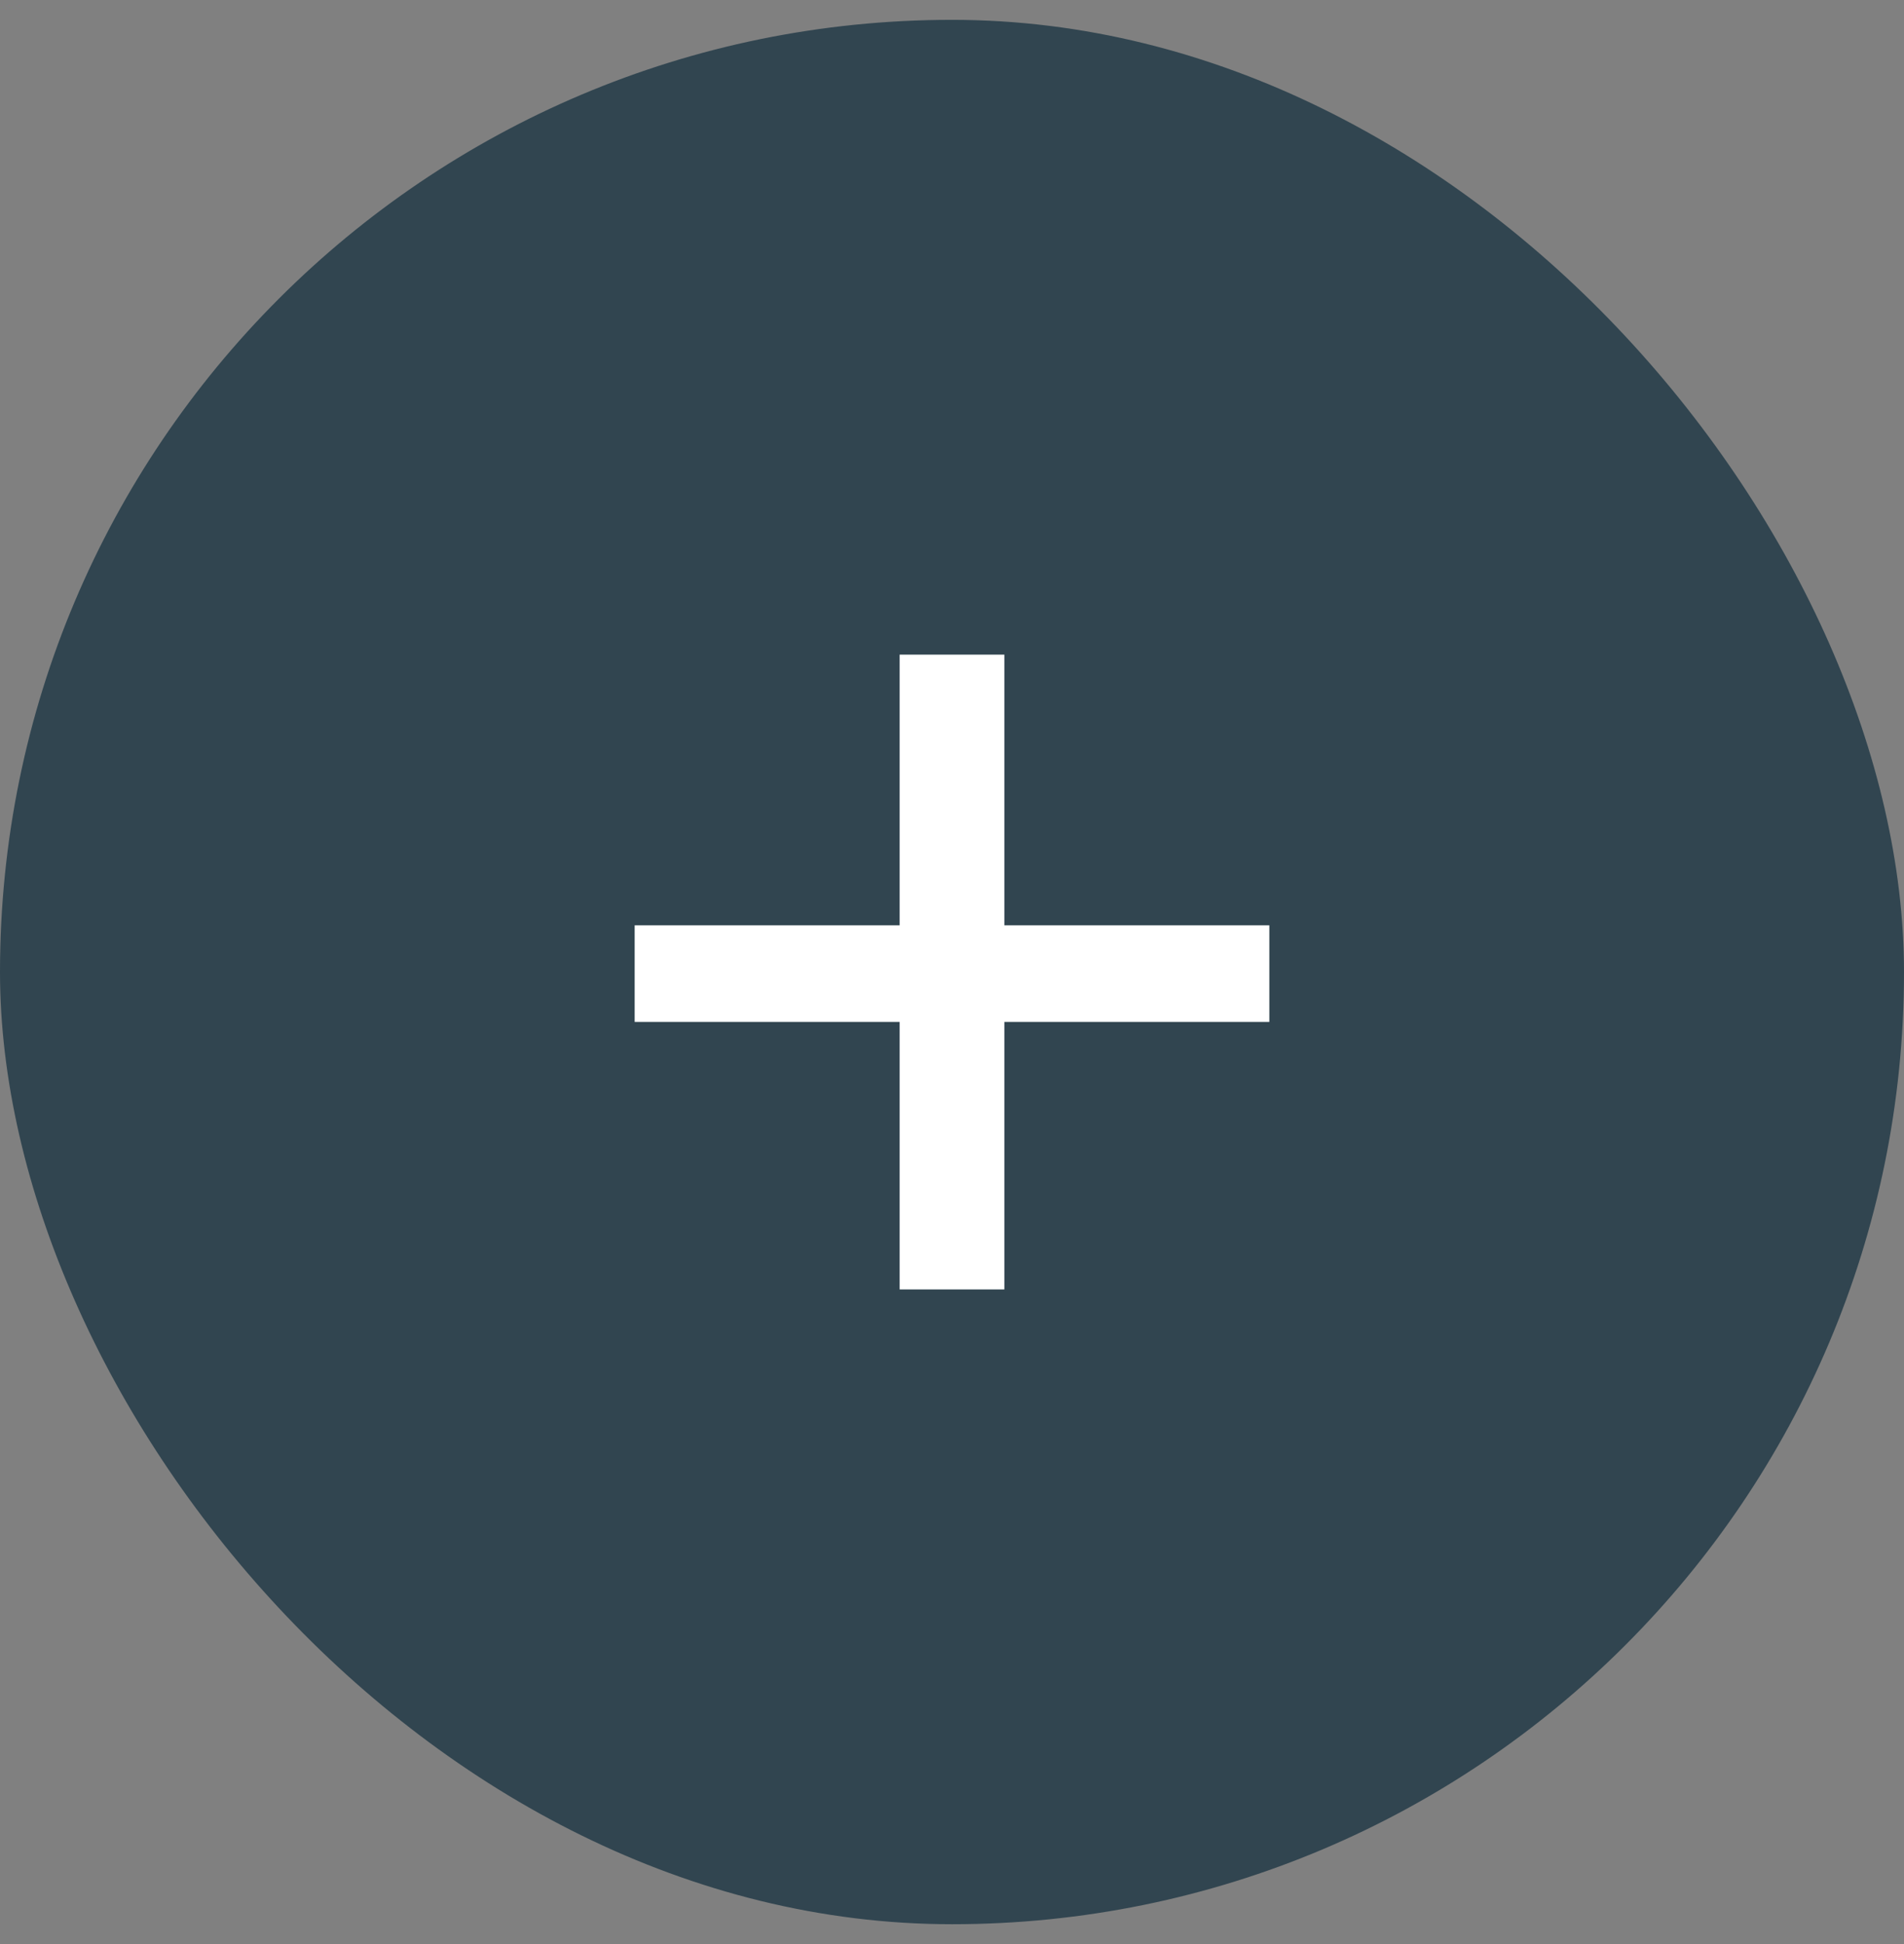
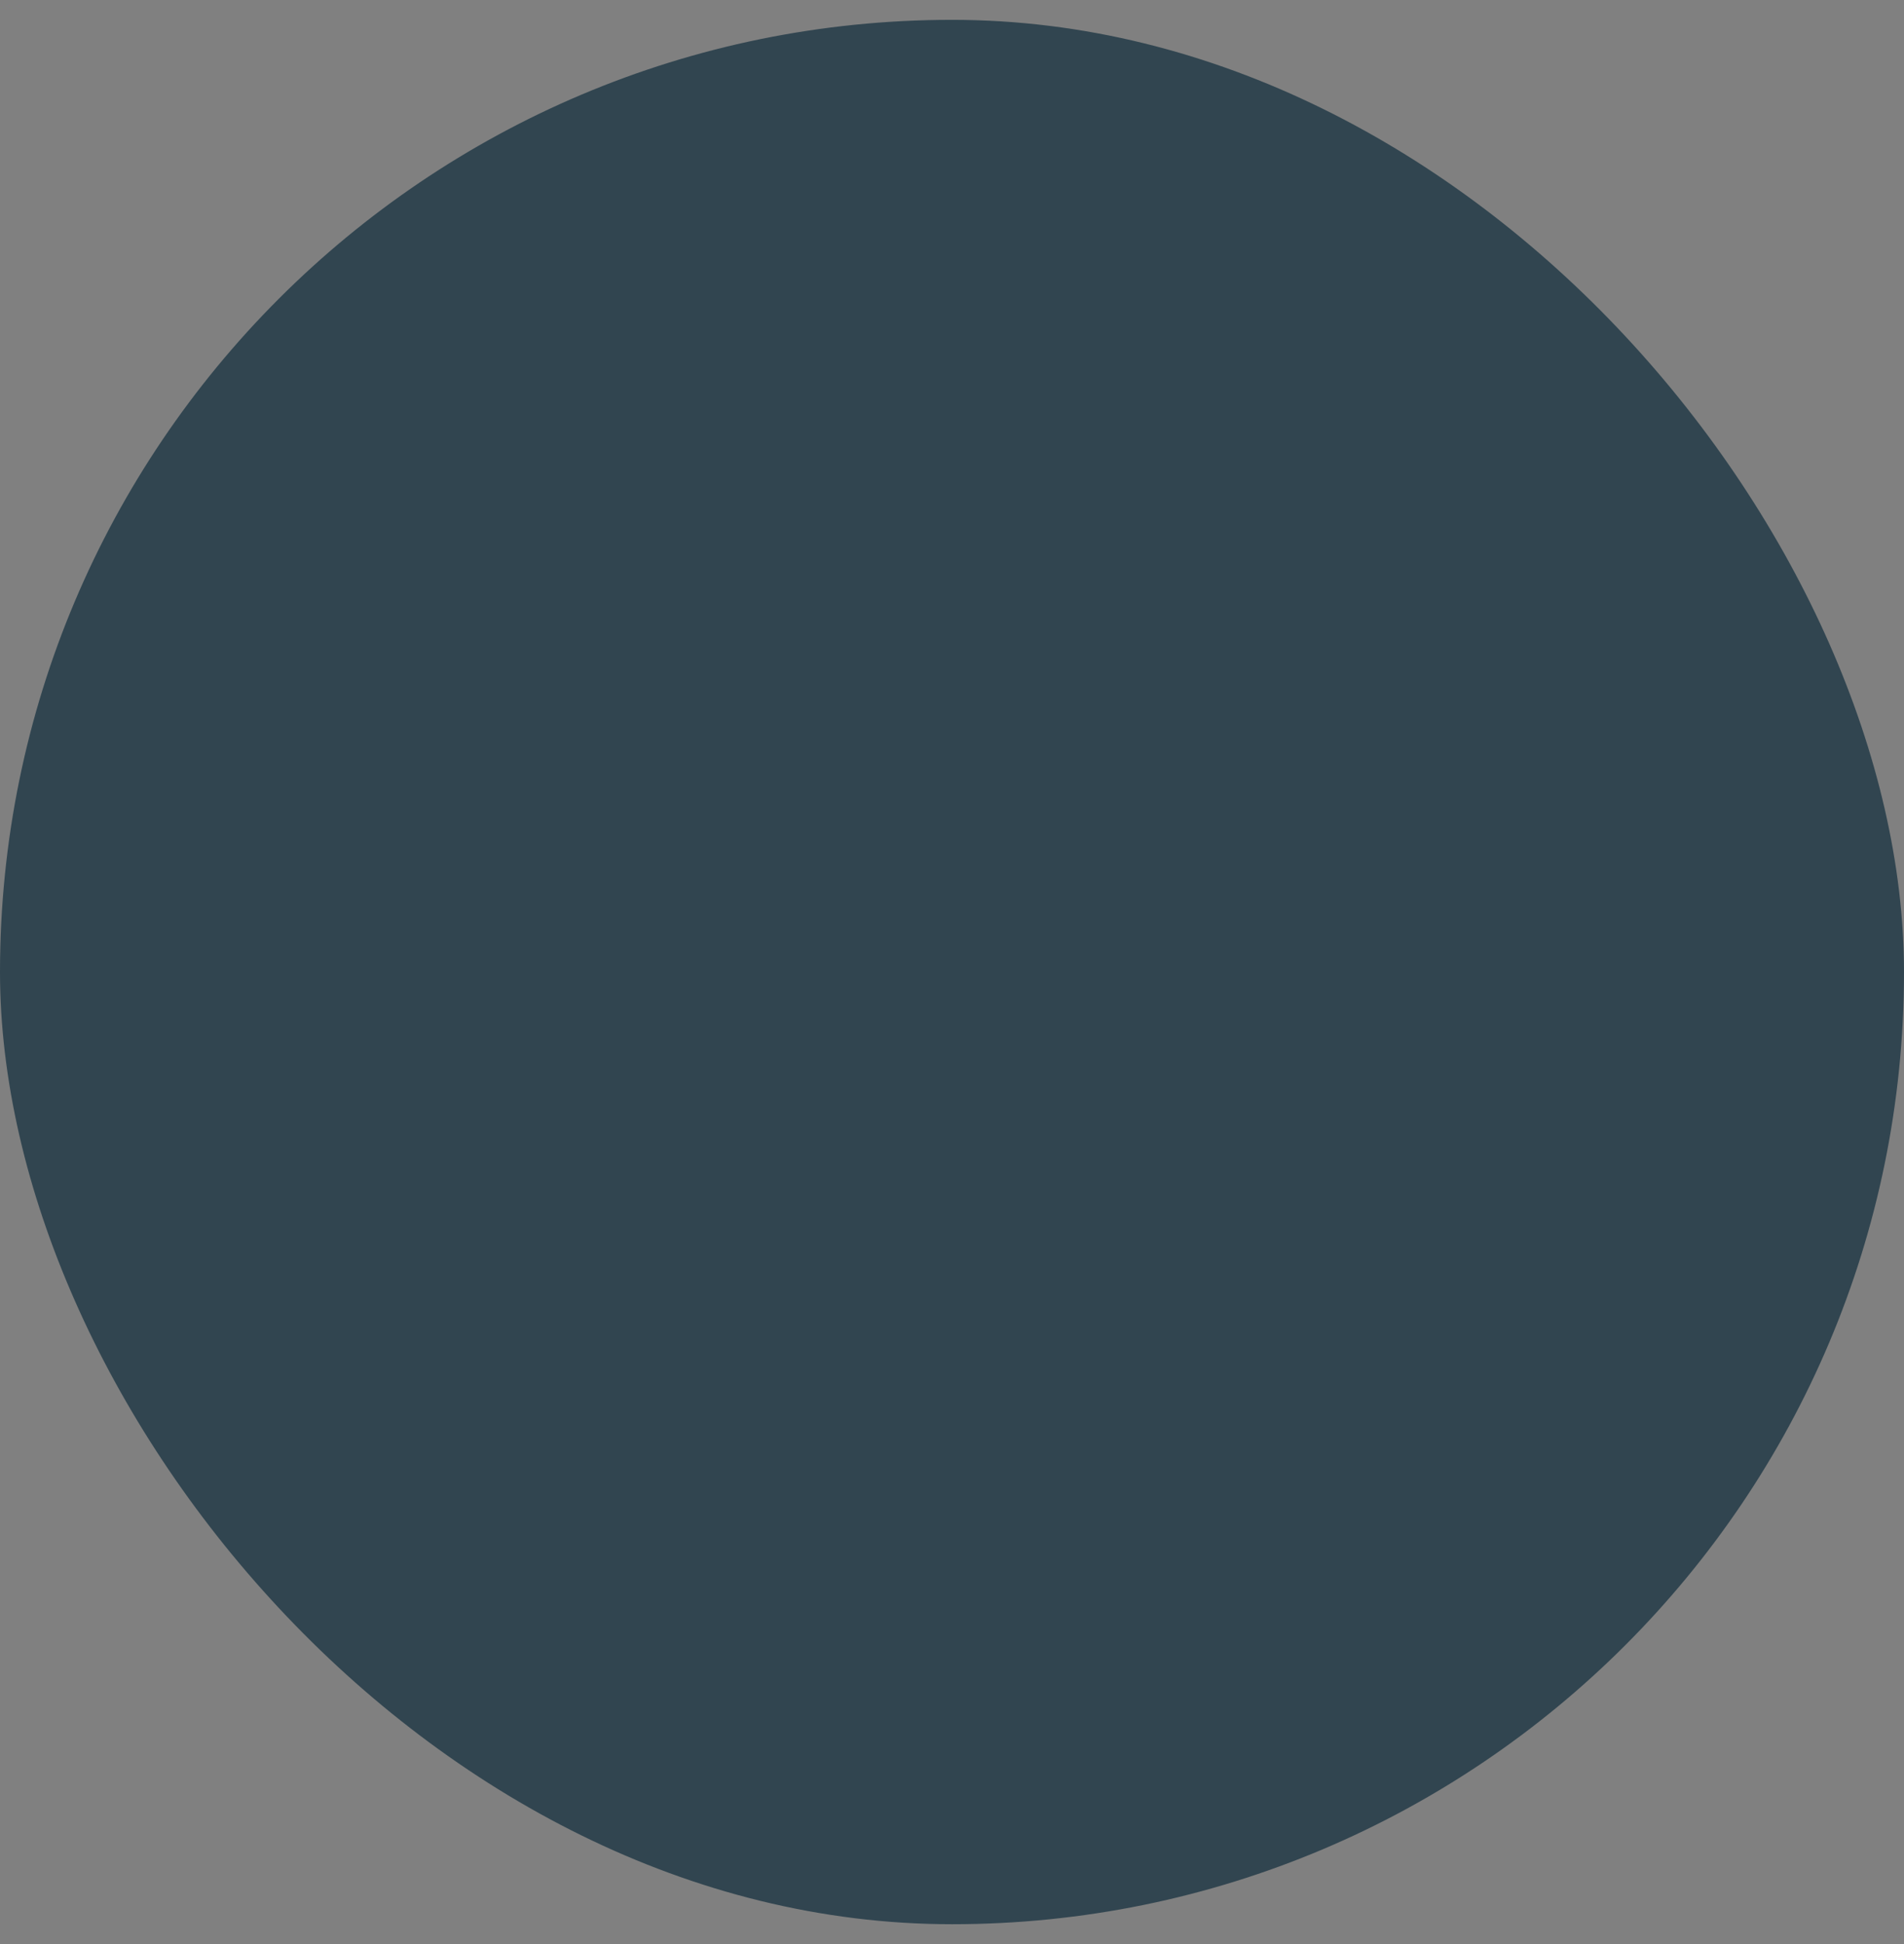
<svg xmlns="http://www.w3.org/2000/svg" width="48" height="49" viewBox="0 0 48 49" fill="none">
  <rect x="0" y="0" width="48" height="49" fill="#808080" stroke="none" />
  <rect y="0.5" width="48" height="48" rx="24" fill="#314550" />
-   <path d="M25.32 23.323H32V25.757H25.32V32.5H22.68V25.757H16V23.323H22.68V16.5H25.32V23.323Z" fill="white" />
</svg>